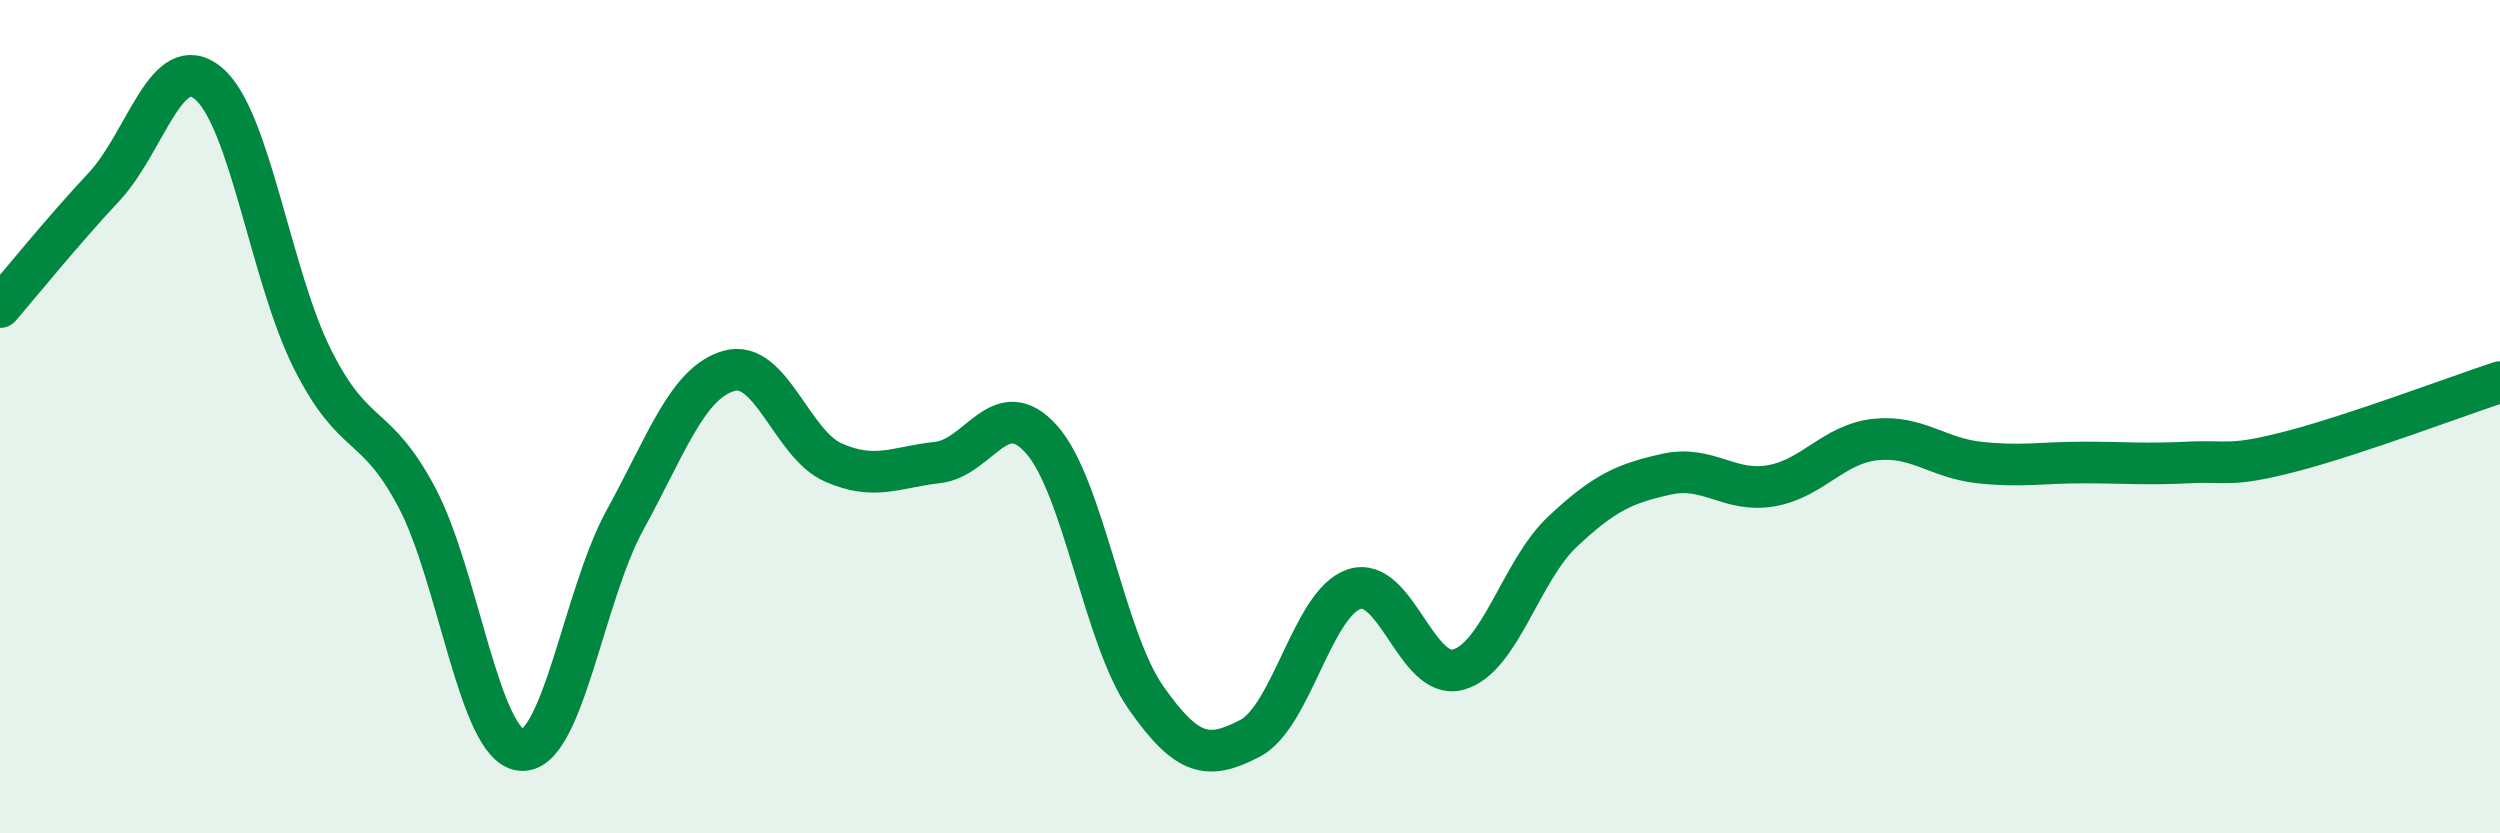
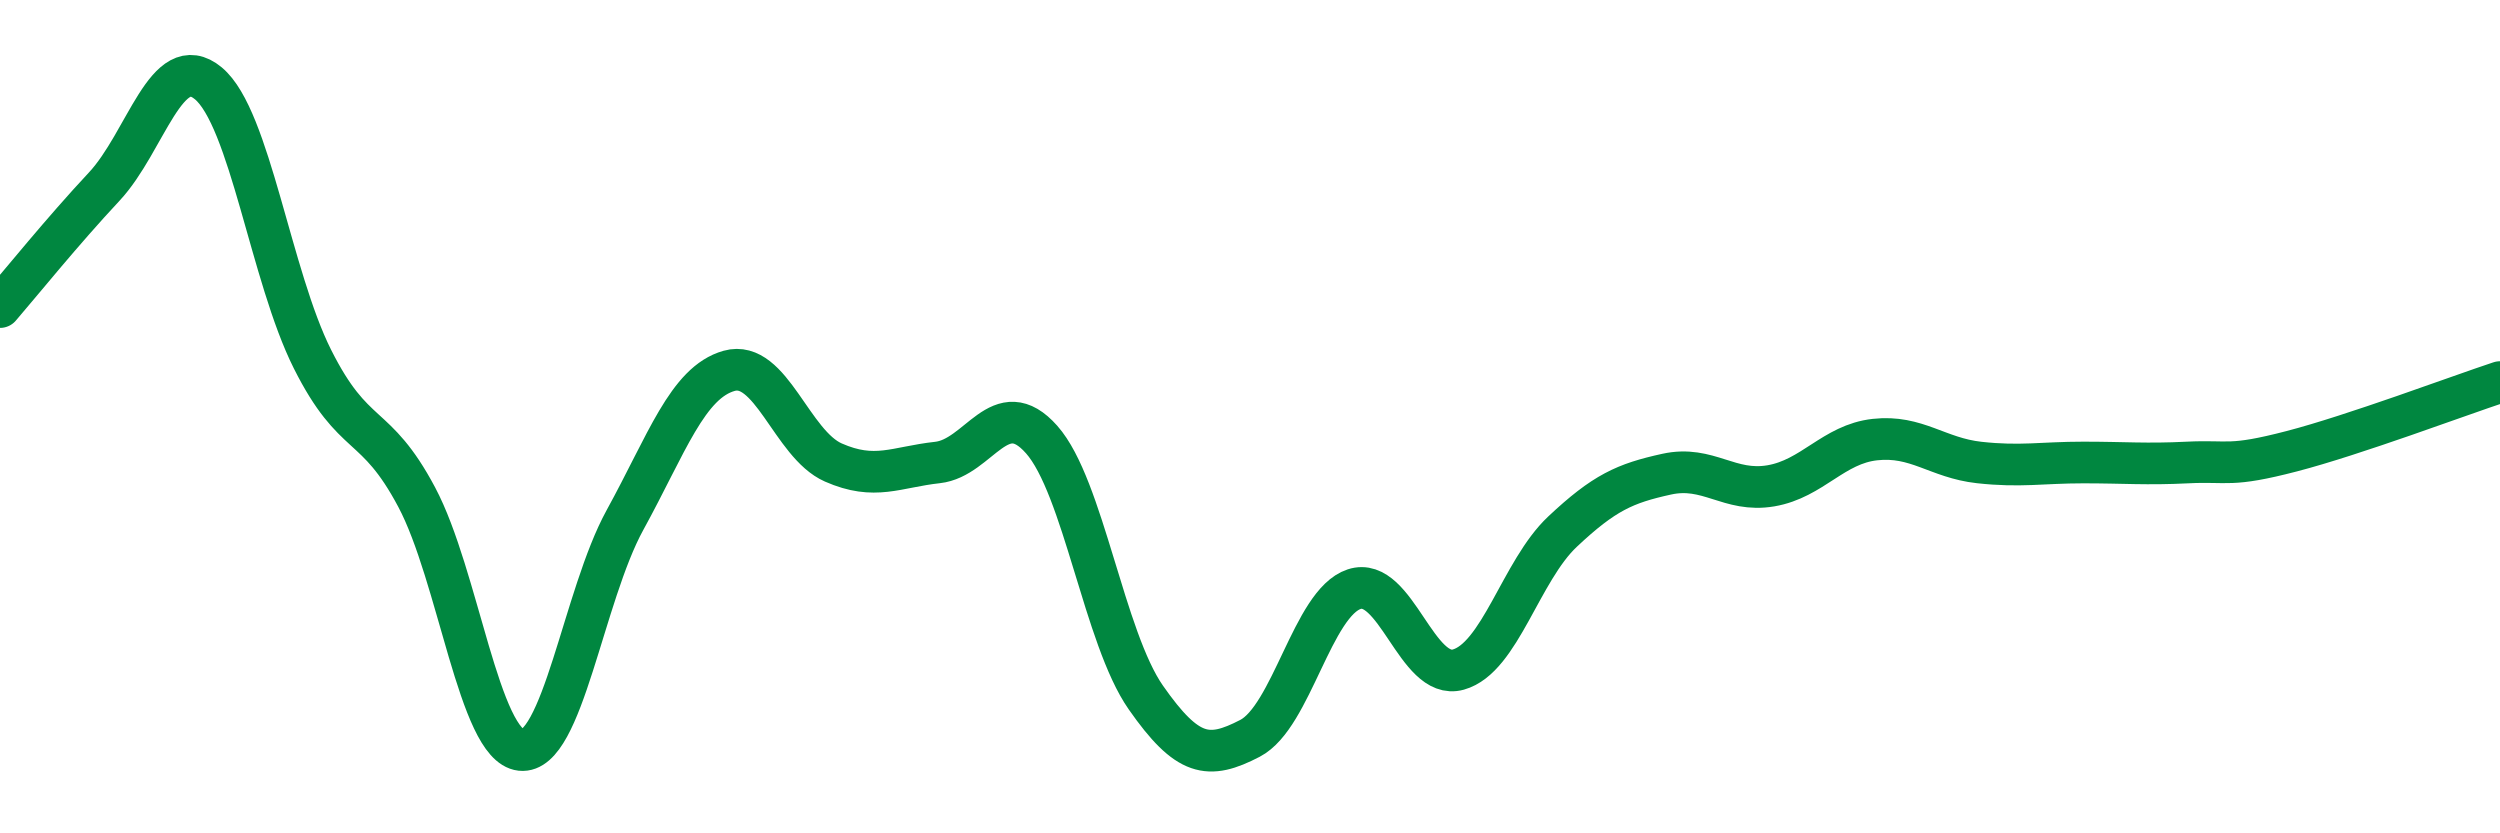
<svg xmlns="http://www.w3.org/2000/svg" width="60" height="20" viewBox="0 0 60 20">
-   <path d="M 0,7.37 C 0.5,6.79 1.5,5.55 2.5,4.48 C 3.5,3.41 4,1.17 5,2 C 6,2.83 6.5,6.63 7.5,8.62 C 8.5,10.61 9,10.05 10,11.93 C 11,13.81 11.5,17.89 12.5,18 C 13.5,18.11 14,14.3 15,12.48 C 16,10.66 16.5,9.18 17.5,8.9 C 18.5,8.62 19,10.66 20,11.1 C 21,11.54 21.5,11.21 22.5,11.1 C 23.5,10.99 24,9.42 25,10.55 C 26,11.68 26.5,15.31 27.5,16.74 C 28.5,18.17 29,18.24 30,17.72 C 31,17.2 31.5,14.47 32.5,14.14 C 33.5,13.81 34,16.35 35,16.07 C 36,15.79 36.5,13.7 37.5,12.76 C 38.5,11.82 39,11.6 40,11.38 C 41,11.16 41.5,11.83 42.5,11.66 C 43.5,11.49 44,10.66 45,10.55 C 46,10.44 46.5,10.99 47.5,11.1 C 48.5,11.21 49,11.1 50,11.1 C 51,11.1 51.5,11.15 52.5,11.1 C 53.5,11.05 53.5,11.22 55,10.83 C 56.5,10.44 59,9.5 60,9.17L60 20L0 20Z" fill="#008740" opacity="0.1" stroke-linecap="round" stroke-linejoin="round" />
  <path d="M 0,7.37 C 0.5,6.79 1.5,5.55 2.5,4.48 C 3.5,3.41 4,1.17 5,2 C 6,2.83 6.5,6.63 7.5,8.62 C 8.5,10.61 9,10.05 10,11.93 C 11,13.81 11.5,17.89 12.5,18 C 13.5,18.11 14,14.3 15,12.48 C 16,10.66 16.5,9.18 17.5,8.9 C 18.5,8.62 19,10.66 20,11.1 C 21,11.54 21.5,11.21 22.5,11.1 C 23.5,10.99 24,9.42 25,10.55 C 26,11.68 26.5,15.31 27.5,16.74 C 28.5,18.17 29,18.24 30,17.72 C 31,17.2 31.5,14.47 32.5,14.14 C 33.5,13.81 34,16.35 35,16.07 C 36,15.79 36.5,13.7 37.5,12.76 C 38.5,11.82 39,11.6 40,11.38 C 41,11.16 41.5,11.83 42.5,11.66 C 43.5,11.49 44,10.66 45,10.55 C 46,10.44 46.5,10.99 47.5,11.1 C 48.5,11.21 49,11.1 50,11.1 C 51,11.1 51.5,11.15 52.5,11.1 C 53.5,11.05 53.5,11.22 55,10.83 C 56.5,10.44 59,9.5 60,9.17" stroke="#008740" stroke-width="1" fill="none" stroke-linecap="round" stroke-linejoin="round" />
</svg>